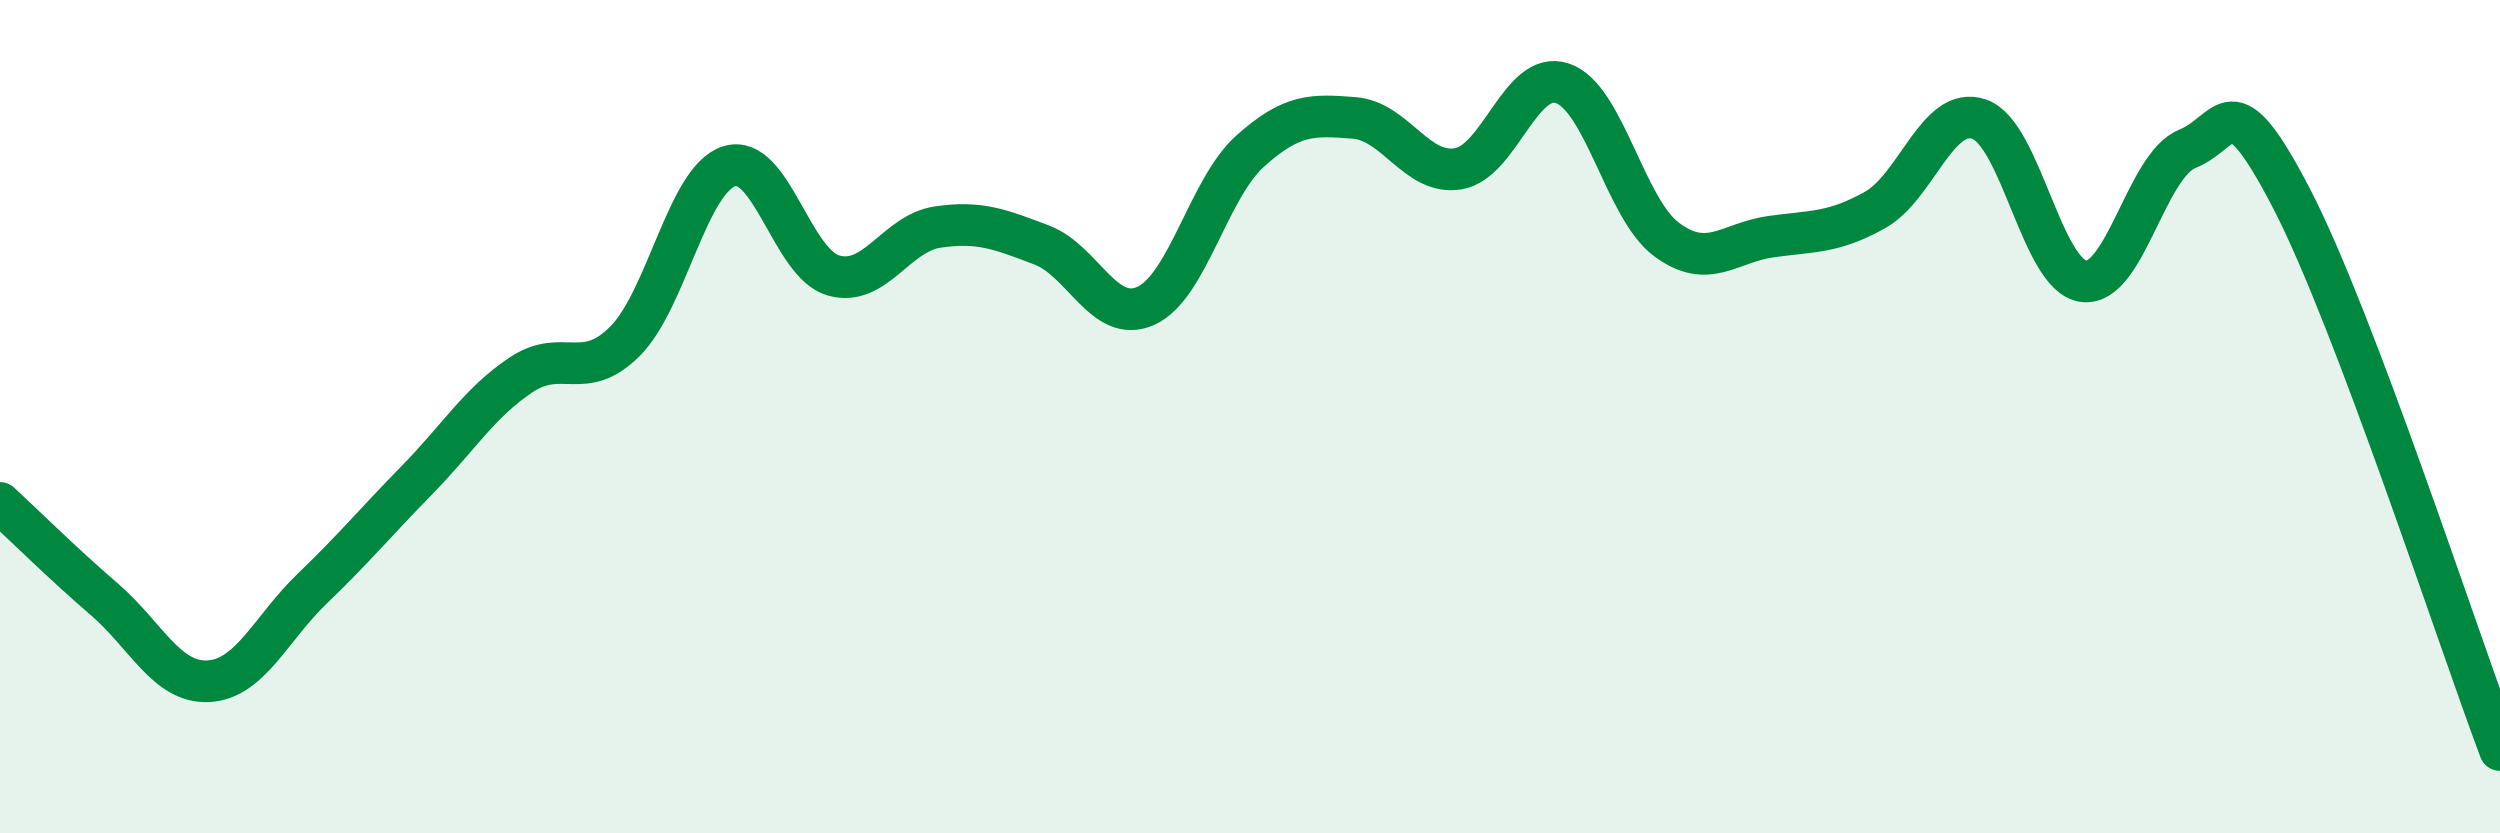
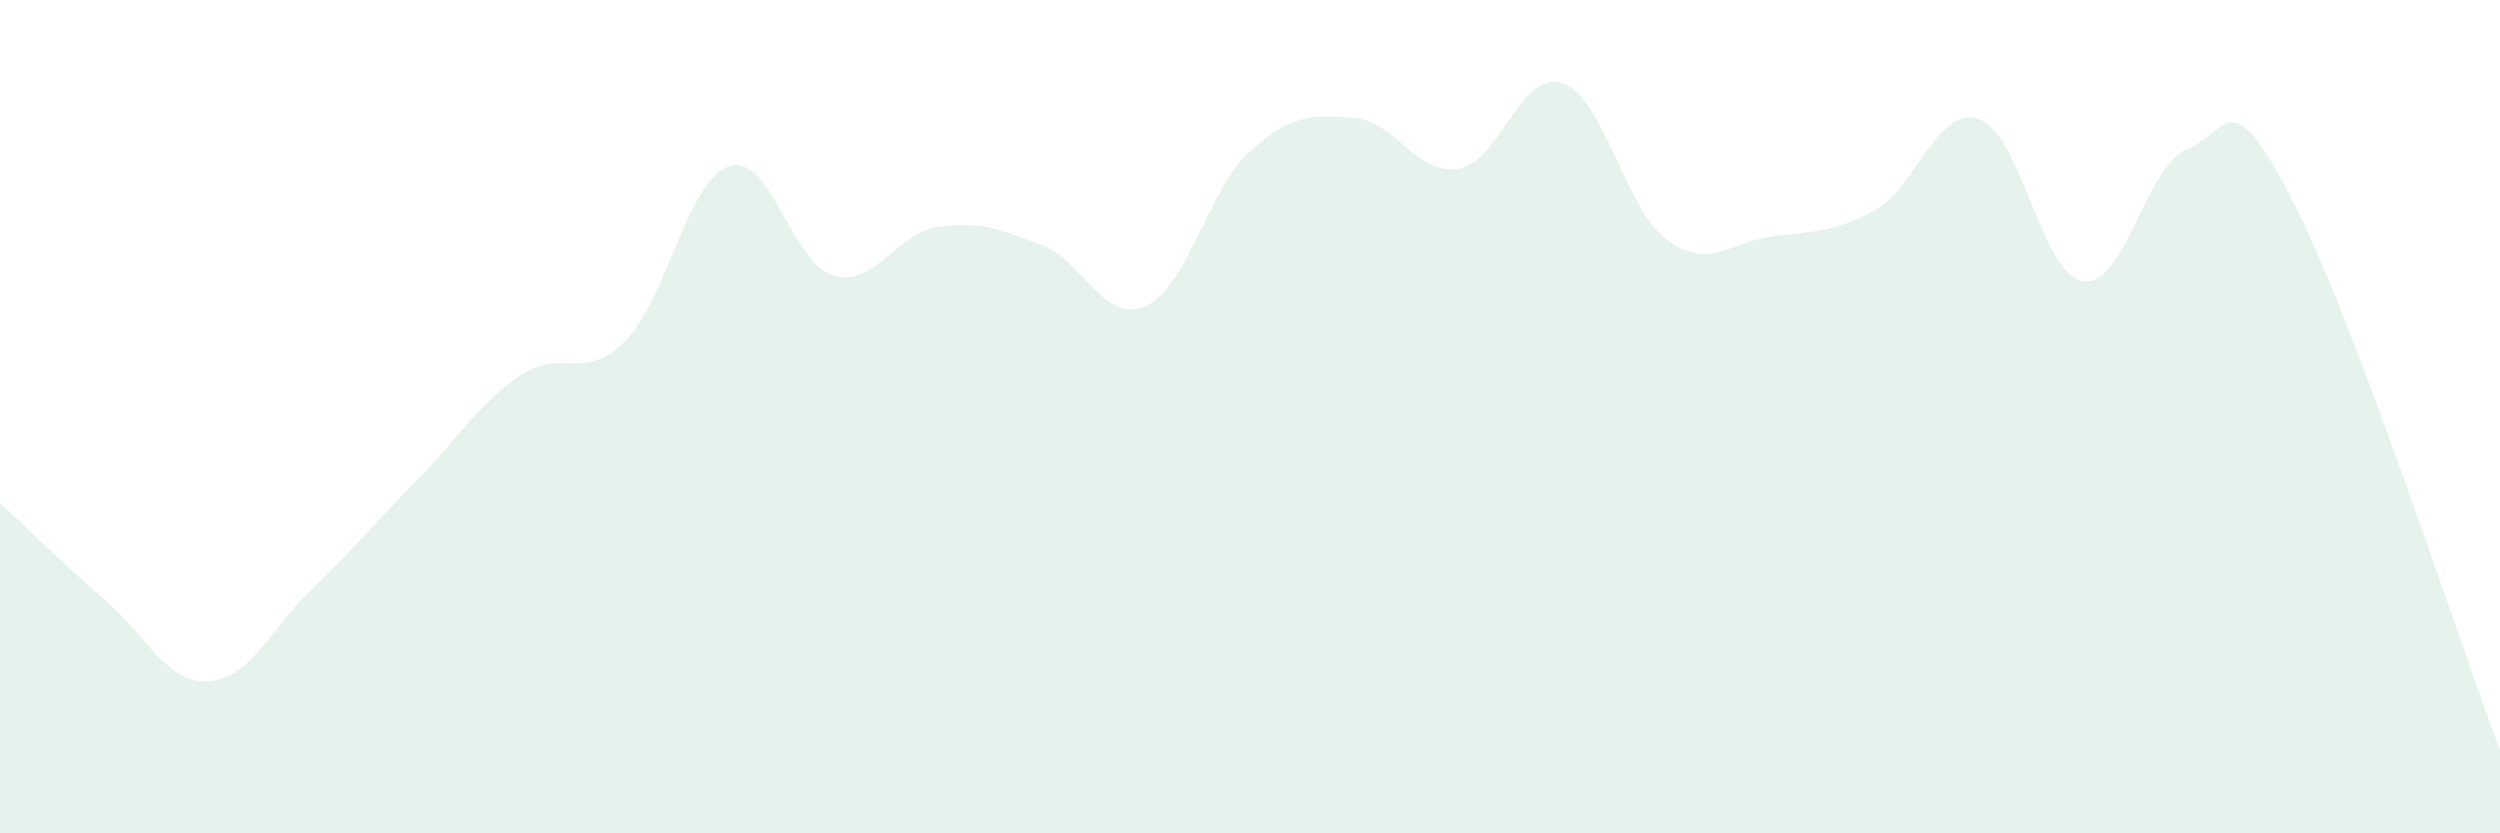
<svg xmlns="http://www.w3.org/2000/svg" width="60" height="20" viewBox="0 0 60 20">
  <path d="M 0,12.07 C 0.5,12.53 1.5,13.52 2.5,14.38 C 3.5,15.24 4,16.4 5,16.35 C 6,16.3 6.5,15.08 7.5,14.12 C 8.5,13.16 9,12.55 10,11.53 C 11,10.51 11.5,9.67 12.5,9 C 13.5,8.33 14,9.19 15,8.19 C 16,7.19 16.5,4.31 17.5,3.99 C 18.5,3.67 19,6.32 20,6.61 C 21,6.9 21.5,5.6 22.5,5.45 C 23.5,5.3 24,5.5 25,5.88 C 26,6.26 26.5,7.79 27.5,7.34 C 28.5,6.89 29,4.53 30,3.63 C 31,2.73 31.5,2.75 32.5,2.83 C 33.5,2.91 34,4.22 35,4.05 C 36,3.88 36.5,1.66 37.5,2 C 38.5,2.34 39,5.01 40,5.75 C 41,6.49 41.5,5.82 42.5,5.68 C 43.5,5.54 44,5.6 45,5.04 C 46,4.48 46.5,2.52 47.5,2.86 C 48.5,3.2 49,6.61 50,6.75 C 51,6.89 51.5,3.97 52.5,3.57 C 53.5,3.17 53.5,1.88 55,4.77 C 56.5,7.66 59,15.35 60,18L60 20L0 20Z" fill="#008740" opacity="0.1" stroke-linecap="round" stroke-linejoin="round" />
-   <path d="M 0,12.07 C 0.5,12.53 1.5,13.52 2.5,14.38 C 3.5,15.24 4,16.4 5,16.35 C 6,16.3 6.5,15.08 7.5,14.12 C 8.5,13.16 9,12.55 10,11.53 C 11,10.51 11.5,9.67 12.5,9 C 13.5,8.33 14,9.19 15,8.19 C 16,7.19 16.5,4.31 17.5,3.99 C 18.5,3.67 19,6.32 20,6.61 C 21,6.9 21.5,5.6 22.5,5.45 C 23.5,5.3 24,5.5 25,5.88 C 26,6.26 26.5,7.79 27.5,7.34 C 28.5,6.89 29,4.53 30,3.63 C 31,2.73 31.5,2.75 32.5,2.83 C 33.5,2.91 34,4.22 35,4.05 C 36,3.88 36.5,1.66 37.5,2 C 38.5,2.34 39,5.01 40,5.75 C 41,6.49 41.5,5.82 42.5,5.68 C 43.5,5.54 44,5.6 45,5.04 C 46,4.48 46.5,2.52 47.5,2.86 C 48.5,3.2 49,6.61 50,6.75 C 51,6.89 51.5,3.97 52.5,3.57 C 53.5,3.17 53.5,1.88 55,4.77 C 56.5,7.66 59,15.35 60,18" stroke="#008740" stroke-width="1" fill="none" stroke-linecap="round" stroke-linejoin="round" />
</svg>